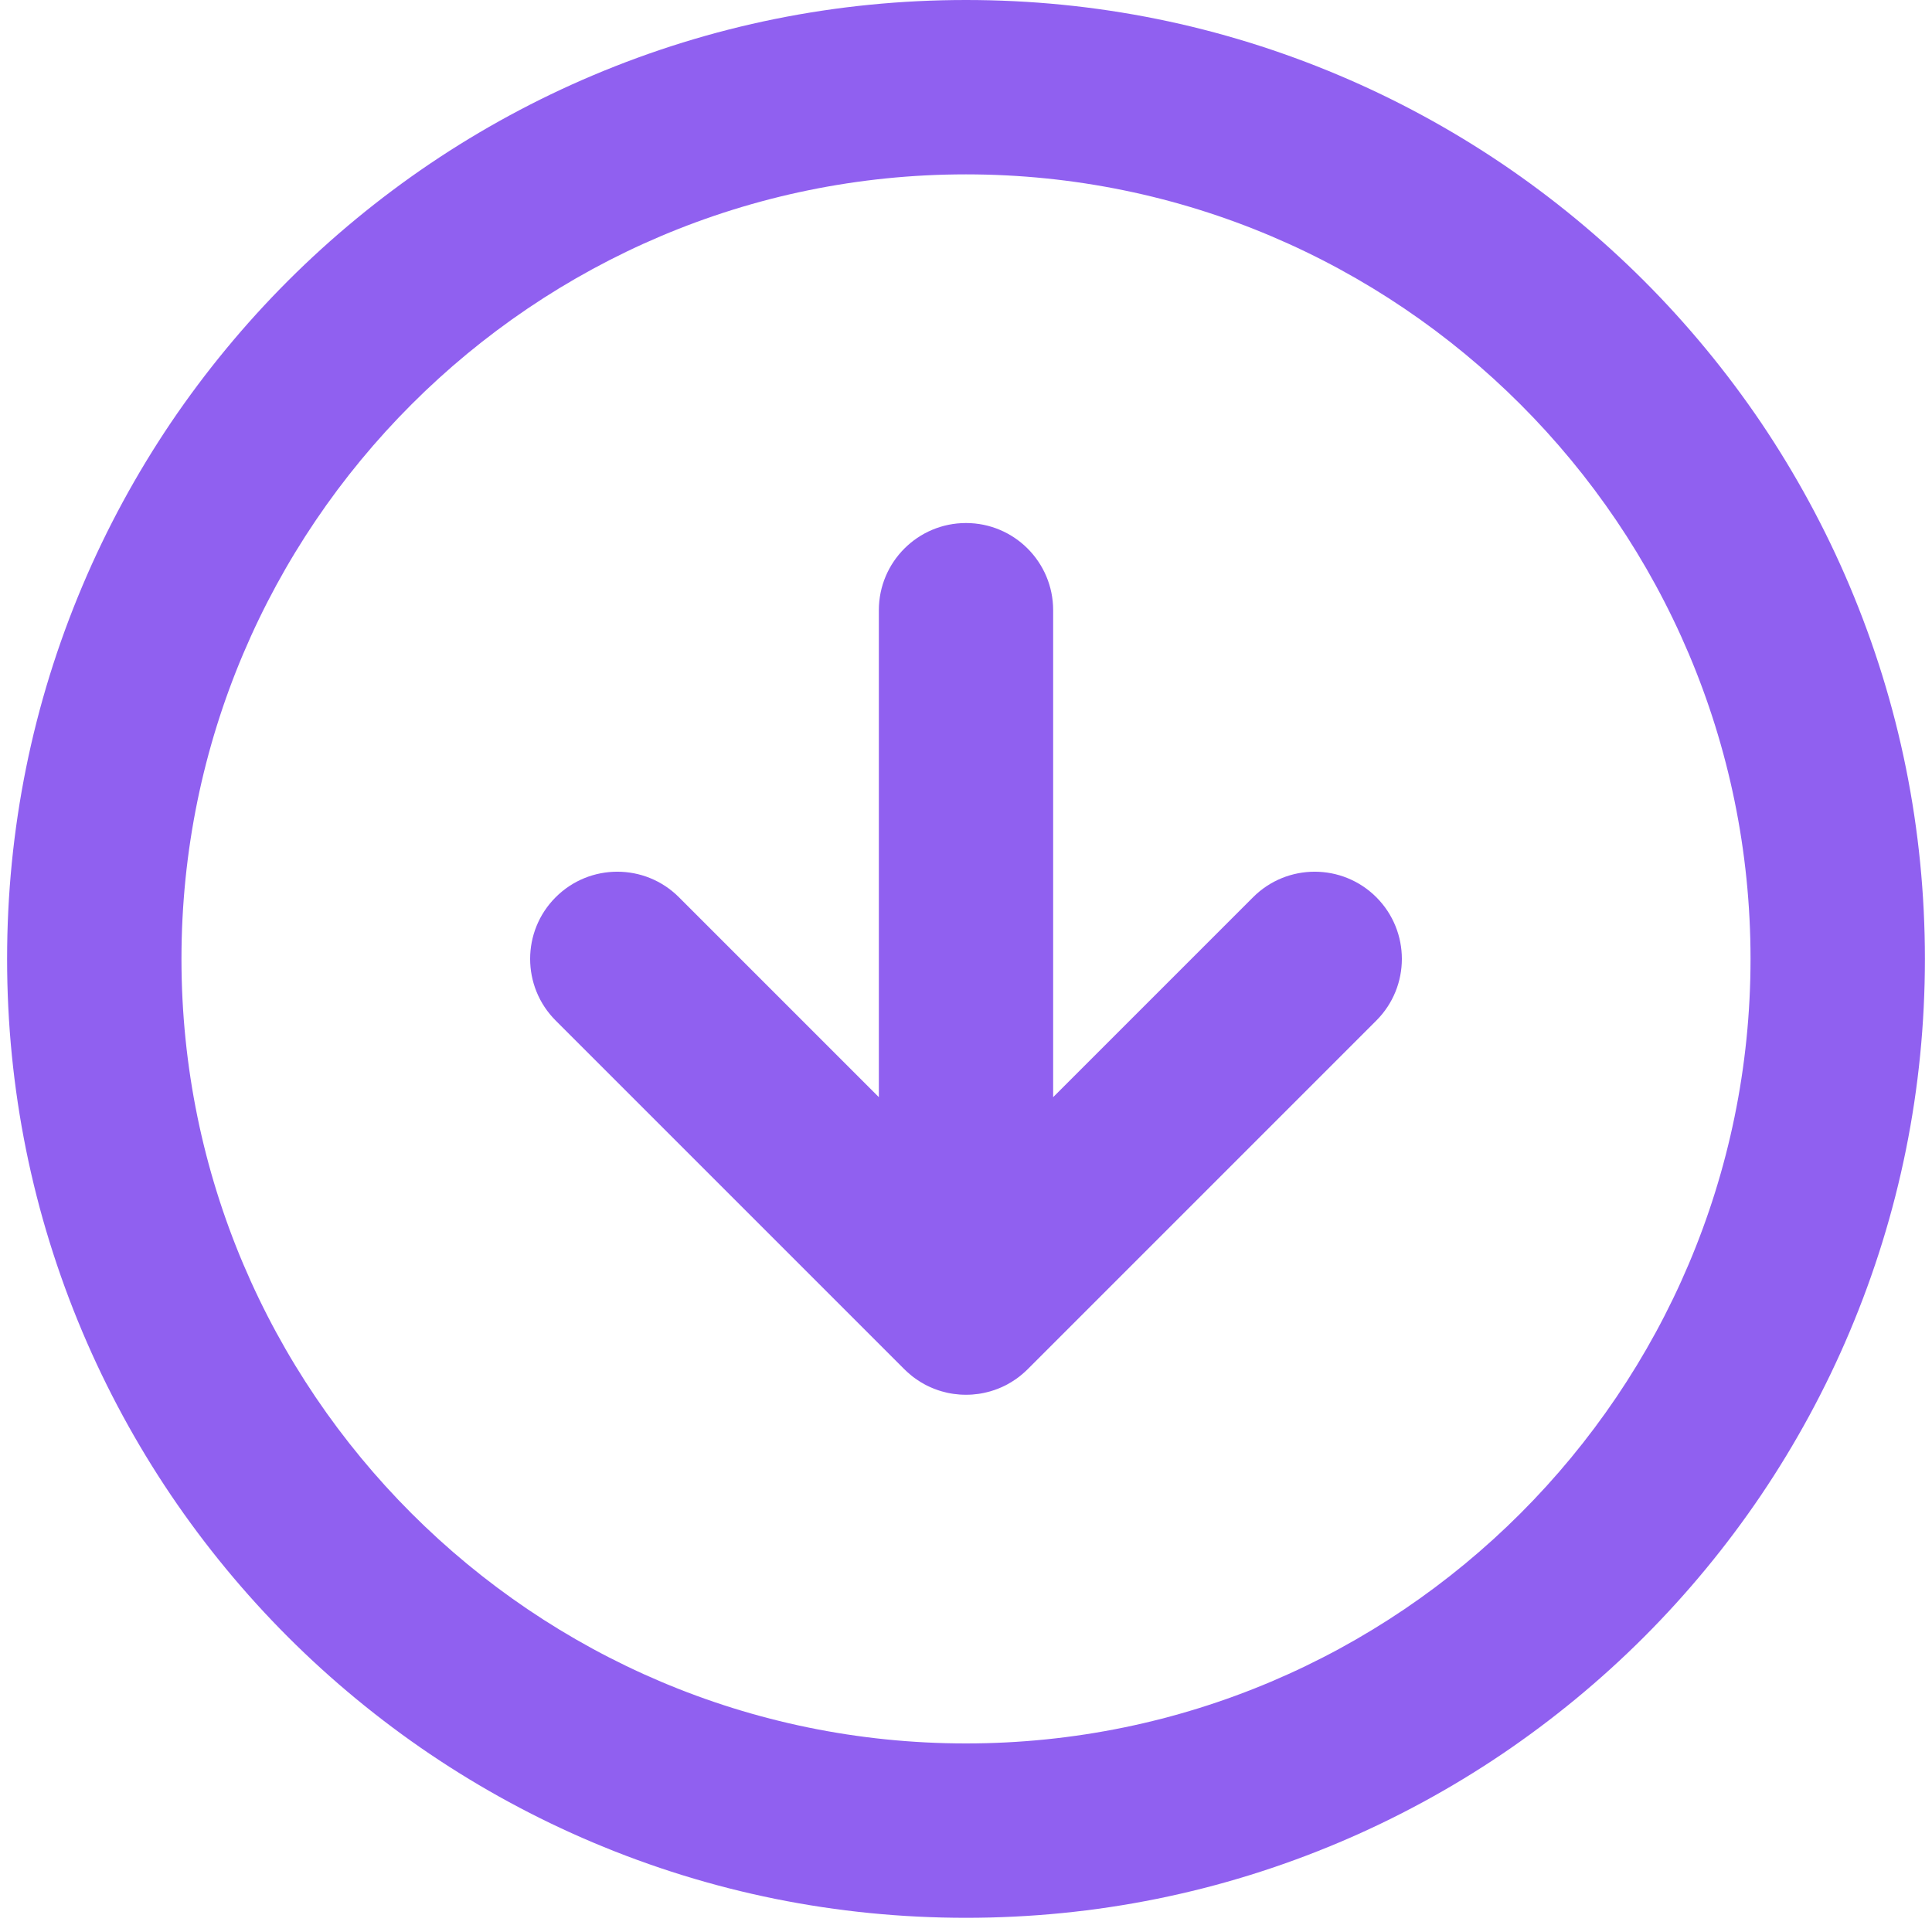
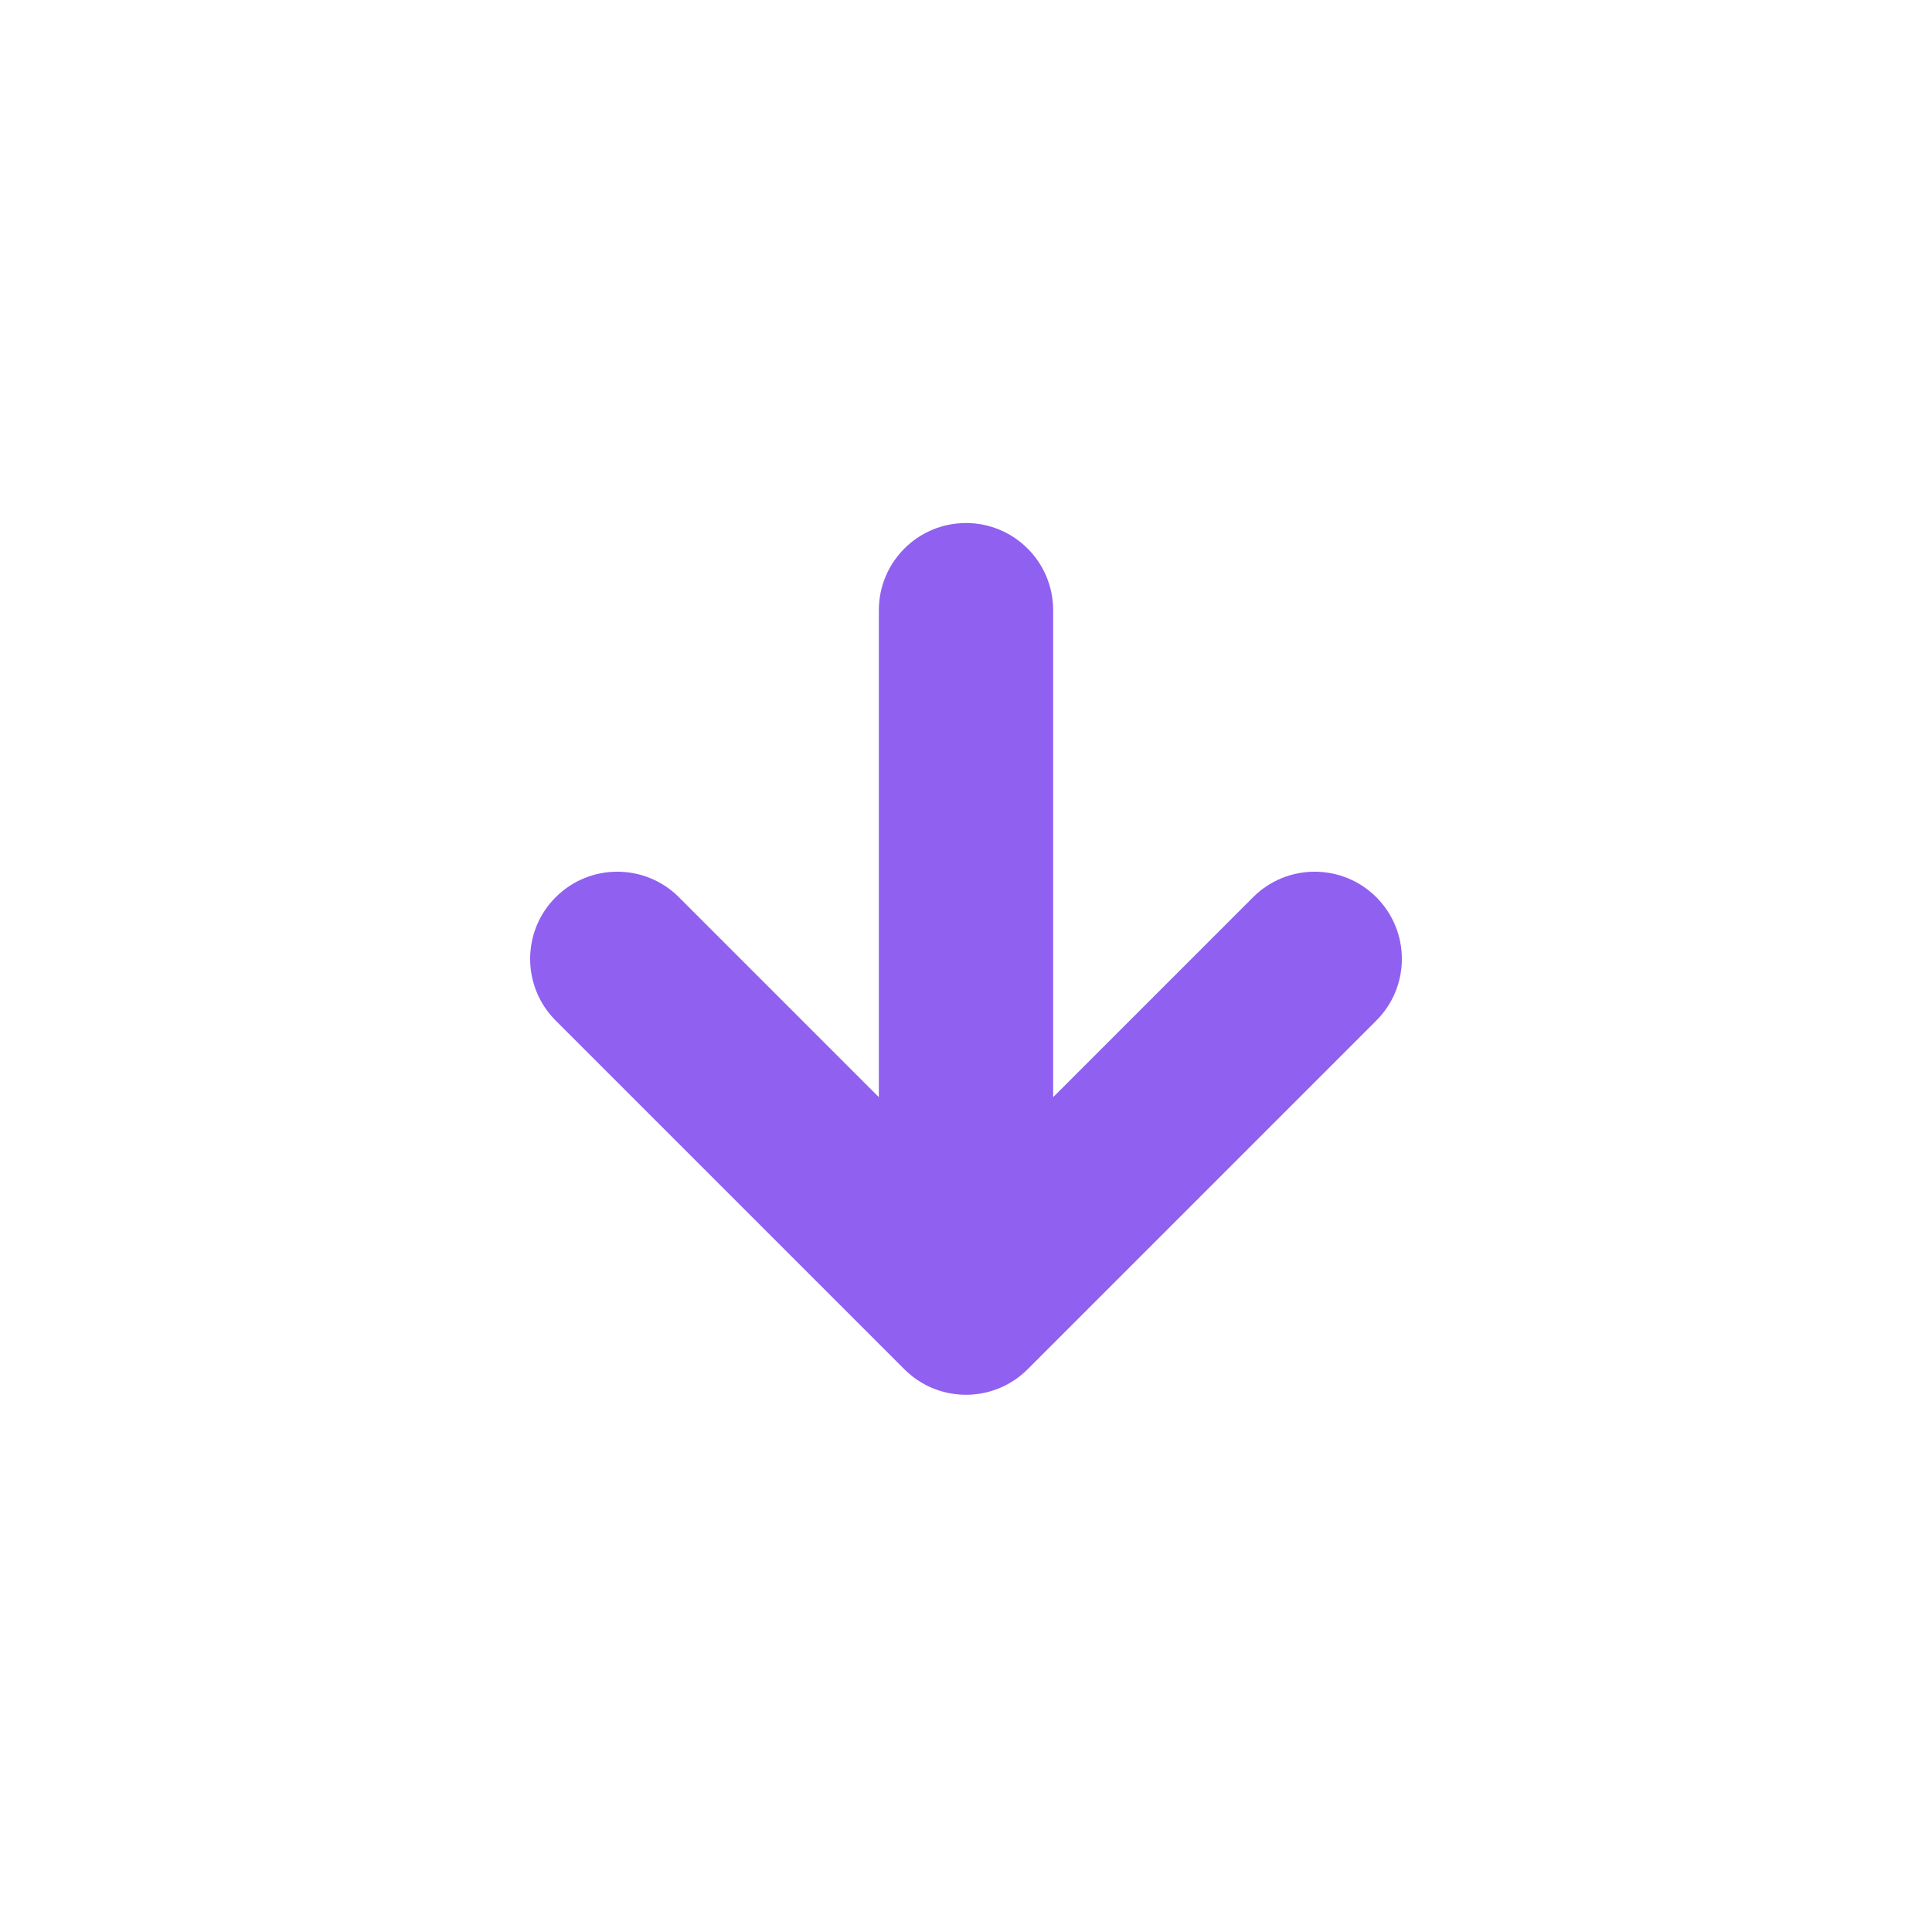
<svg xmlns="http://www.w3.org/2000/svg" width="180" zoomAndPan="magnify" viewBox="0 0 135 135" height="180" preserveAspectRatio="xMidYMid meet" version="1.0">
  <defs>
    <clipPath id="23435c1af7">
      <path d="M 0.496 0 L 134.504 0 L 134.504 134.008 L 0.496 134.008 Z M 0.496 0 " clip-rule="nonzero" />
    </clipPath>
  </defs>
  <g clip-path="url(#23435c1af7)">
-     <path fill="#9060f0" d="M 67.5 134.008 C 58.457 134.008 49.684 132.234 41.418 128.738 C 37.445 127.059 33.617 124.98 30.035 122.562 C 26.488 120.164 23.152 117.414 20.121 114.383 C 17.09 111.352 14.34 108.016 11.941 104.469 C 9.523 100.887 7.445 97.059 5.766 93.086 C 2.27 84.82 0.496 76.047 0.496 67.004 C 0.496 57.961 2.27 49.184 5.766 40.922 C 7.445 36.949 9.523 33.121 11.941 29.535 C 14.34 25.992 17.09 22.656 20.121 19.625 C 23.152 16.594 26.488 13.844 30.035 11.445 C 33.617 9.027 37.445 6.949 41.418 5.27 C 49.684 1.773 58.457 0 67.5 0 C 76.543 0 85.316 1.773 93.582 5.27 C 97.555 6.949 101.383 9.027 104.965 11.445 C 108.512 13.844 111.848 16.594 114.879 19.625 C 117.91 22.656 120.66 25.992 123.059 29.535 C 125.477 33.121 127.555 36.949 129.234 40.922 C 132.73 49.184 134.504 57.961 134.504 67.004 C 134.504 76.047 132.73 84.82 129.234 93.086 C 127.555 97.059 125.477 100.887 123.059 104.469 C 120.66 108.016 117.91 111.352 114.879 114.383 C 111.848 117.414 108.512 120.164 104.965 122.562 C 101.383 124.98 97.555 127.059 93.582 128.738 C 85.316 132.234 76.543 134.008 67.5 134.008 Z M 67.5 12.184 C 37.273 12.184 12.68 36.773 12.68 67.004 C 12.68 97.23 37.273 121.824 67.5 121.824 C 97.727 121.824 122.32 97.23 122.32 67.004 C 122.32 36.773 97.727 12.184 67.5 12.184 Z M 67.5 12.184 " fill-opacity="1" fill-rule="nonzero" />
-   </g>
+     </g>
  <path fill="#9060f0" d="M 96.172 71.312 L 71.809 95.676 C 71.668 95.816 71.523 95.945 71.371 96.07 C 71.355 96.086 71.336 96.102 71.32 96.113 C 71.301 96.129 71.281 96.145 71.262 96.16 C 71.242 96.176 71.223 96.191 71.203 96.207 C 71.184 96.219 71.164 96.234 71.145 96.25 C 71.105 96.277 71.066 96.309 71.027 96.336 C 70.988 96.363 70.945 96.391 70.906 96.418 C 70.863 96.445 70.824 96.473 70.781 96.5 C 70.742 96.527 70.699 96.551 70.66 96.578 C 70.617 96.602 70.574 96.629 70.531 96.652 C 70.488 96.676 70.445 96.699 70.402 96.727 C 70.363 96.746 70.324 96.766 70.285 96.789 C 70.273 96.793 70.262 96.797 70.254 96.805 C 70.215 96.824 70.18 96.84 70.141 96.859 C 70.105 96.875 70.07 96.891 70.035 96.91 C 70.004 96.922 69.973 96.938 69.938 96.953 C 69.887 96.977 69.832 96.996 69.777 97.02 C 69.742 97.035 69.707 97.047 69.672 97.062 C 69.66 97.066 69.648 97.07 69.633 97.074 C 69.602 97.09 69.566 97.102 69.531 97.113 C 69.52 97.117 69.508 97.121 69.5 97.125 C 69.414 97.152 69.328 97.18 69.238 97.207 C 69.238 97.207 69.234 97.211 69.234 97.211 C 69.141 97.238 69.047 97.262 68.949 97.285 C 68.809 97.32 68.664 97.352 68.52 97.375 C 68.473 97.383 68.422 97.391 68.375 97.398 C 68.23 97.418 68.086 97.434 67.938 97.445 C 67.891 97.449 67.844 97.449 67.793 97.453 L 67.789 97.453 C 67.742 97.457 67.695 97.457 67.645 97.457 C 67.598 97.461 67.547 97.461 67.5 97.461 C 67.453 97.461 67.402 97.461 67.355 97.457 C 67.305 97.457 67.258 97.457 67.211 97.453 L 67.207 97.453 C 67.156 97.449 67.109 97.449 67.062 97.445 C 66.914 97.434 66.77 97.418 66.625 97.398 C 66.578 97.391 66.527 97.383 66.48 97.375 C 66.41 97.363 66.336 97.348 66.266 97.336 C 66.23 97.328 66.195 97.32 66.156 97.312 C 66.121 97.305 66.086 97.293 66.051 97.285 C 65.953 97.262 65.859 97.238 65.766 97.211 C 65.766 97.211 65.762 97.207 65.762 97.207 C 65.715 97.195 65.672 97.18 65.629 97.168 C 65.586 97.152 65.543 97.141 65.5 97.125 C 65.492 97.121 65.48 97.117 65.469 97.113 C 65.434 97.102 65.398 97.09 65.367 97.074 C 65.352 97.07 65.34 97.066 65.328 97.062 C 65.293 97.047 65.258 97.035 65.223 97.02 C 65.168 96.996 65.113 96.977 65.062 96.953 C 65.027 96.938 64.996 96.922 64.965 96.91 C 64.93 96.891 64.895 96.875 64.859 96.859 C 64.82 96.84 64.785 96.824 64.746 96.805 C 64.738 96.797 64.727 96.793 64.715 96.789 C 64.676 96.766 64.637 96.746 64.598 96.727 C 64.555 96.699 64.512 96.676 64.469 96.652 C 64.426 96.629 64.383 96.602 64.34 96.578 C 64.301 96.551 64.258 96.527 64.219 96.5 C 64.176 96.473 64.137 96.445 64.094 96.418 C 64.055 96.391 64.012 96.363 63.973 96.336 C 63.934 96.309 63.895 96.277 63.855 96.25 C 63.836 96.234 63.816 96.219 63.797 96.207 C 63.777 96.191 63.758 96.176 63.738 96.16 C 63.719 96.145 63.699 96.129 63.68 96.113 C 63.664 96.102 63.645 96.086 63.629 96.07 C 63.477 95.945 63.332 95.816 63.191 95.676 L 38.828 71.312 C 36.449 68.934 36.449 65.074 38.828 62.695 C 41.207 60.316 45.062 60.316 47.441 62.695 L 61.41 76.664 L 61.41 42.641 C 61.41 39.273 64.137 36.547 67.5 36.547 C 70.863 36.547 73.59 39.273 73.59 42.641 L 73.59 76.664 L 87.559 62.695 C 89.938 60.316 93.793 60.316 96.172 62.695 C 98.551 65.074 98.551 68.934 96.172 71.312 Z M 96.172 71.312 " fill-opacity="1" fill-rule="nonzero" />
</svg>